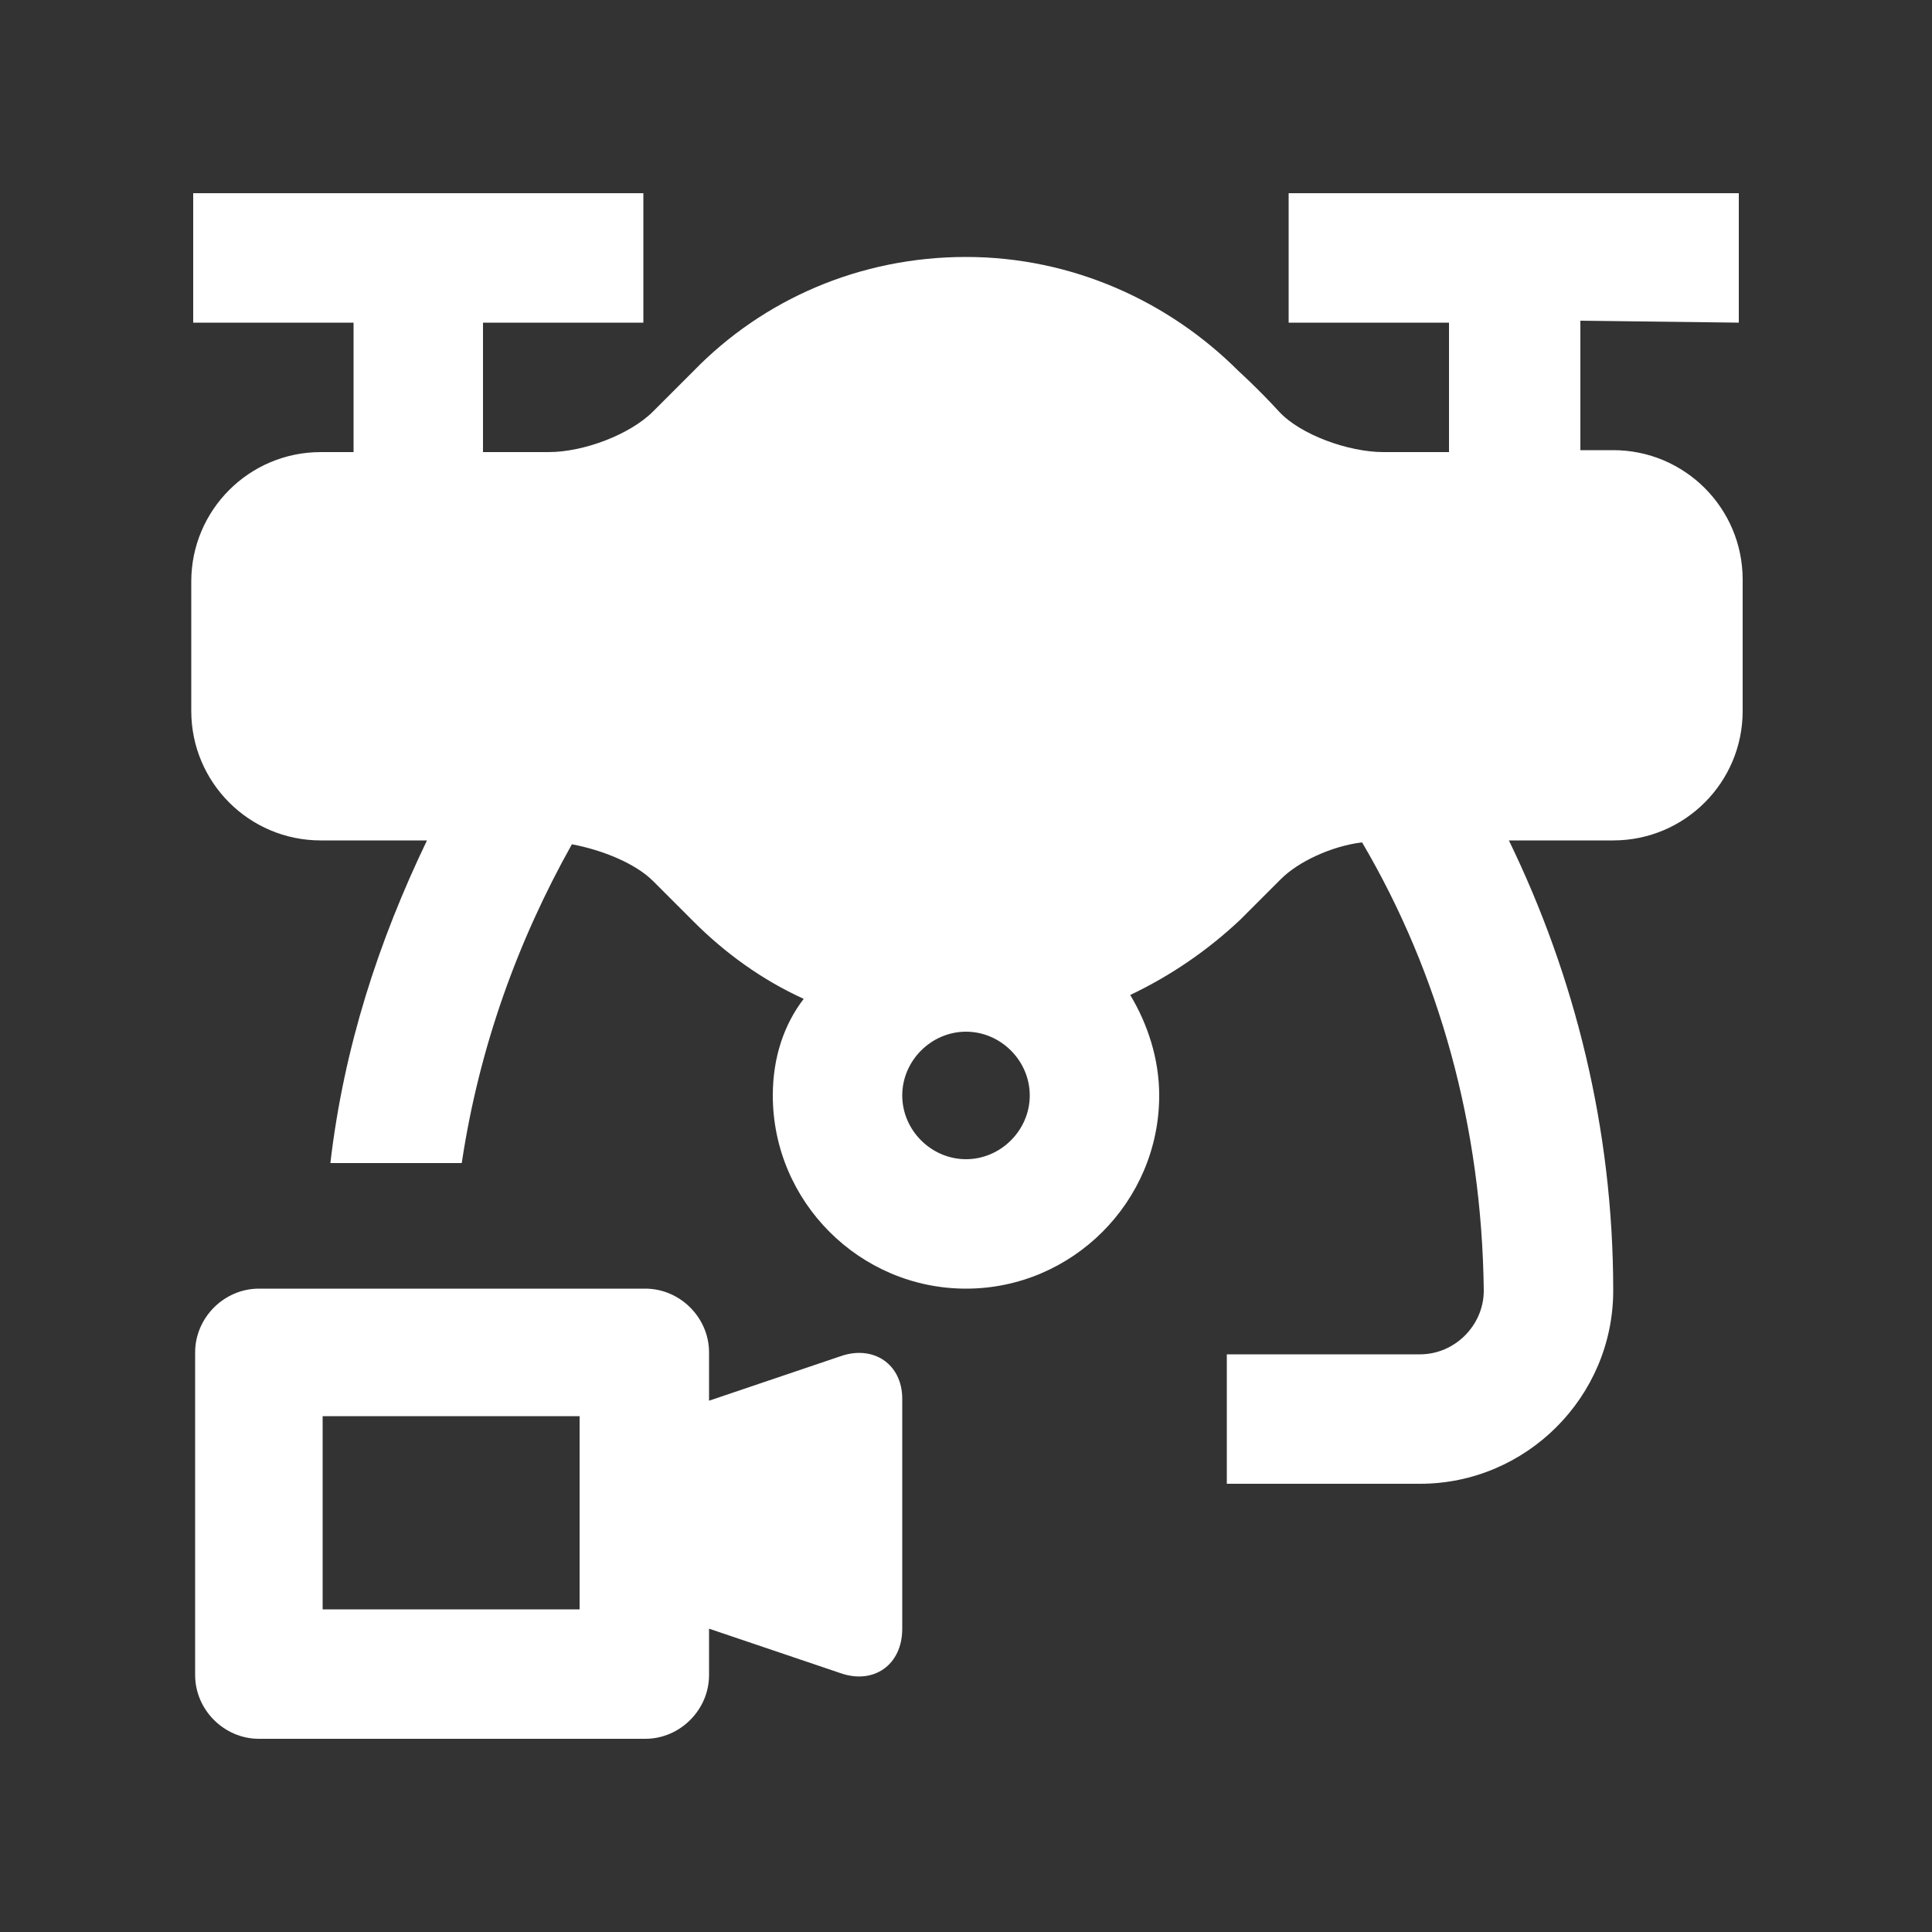
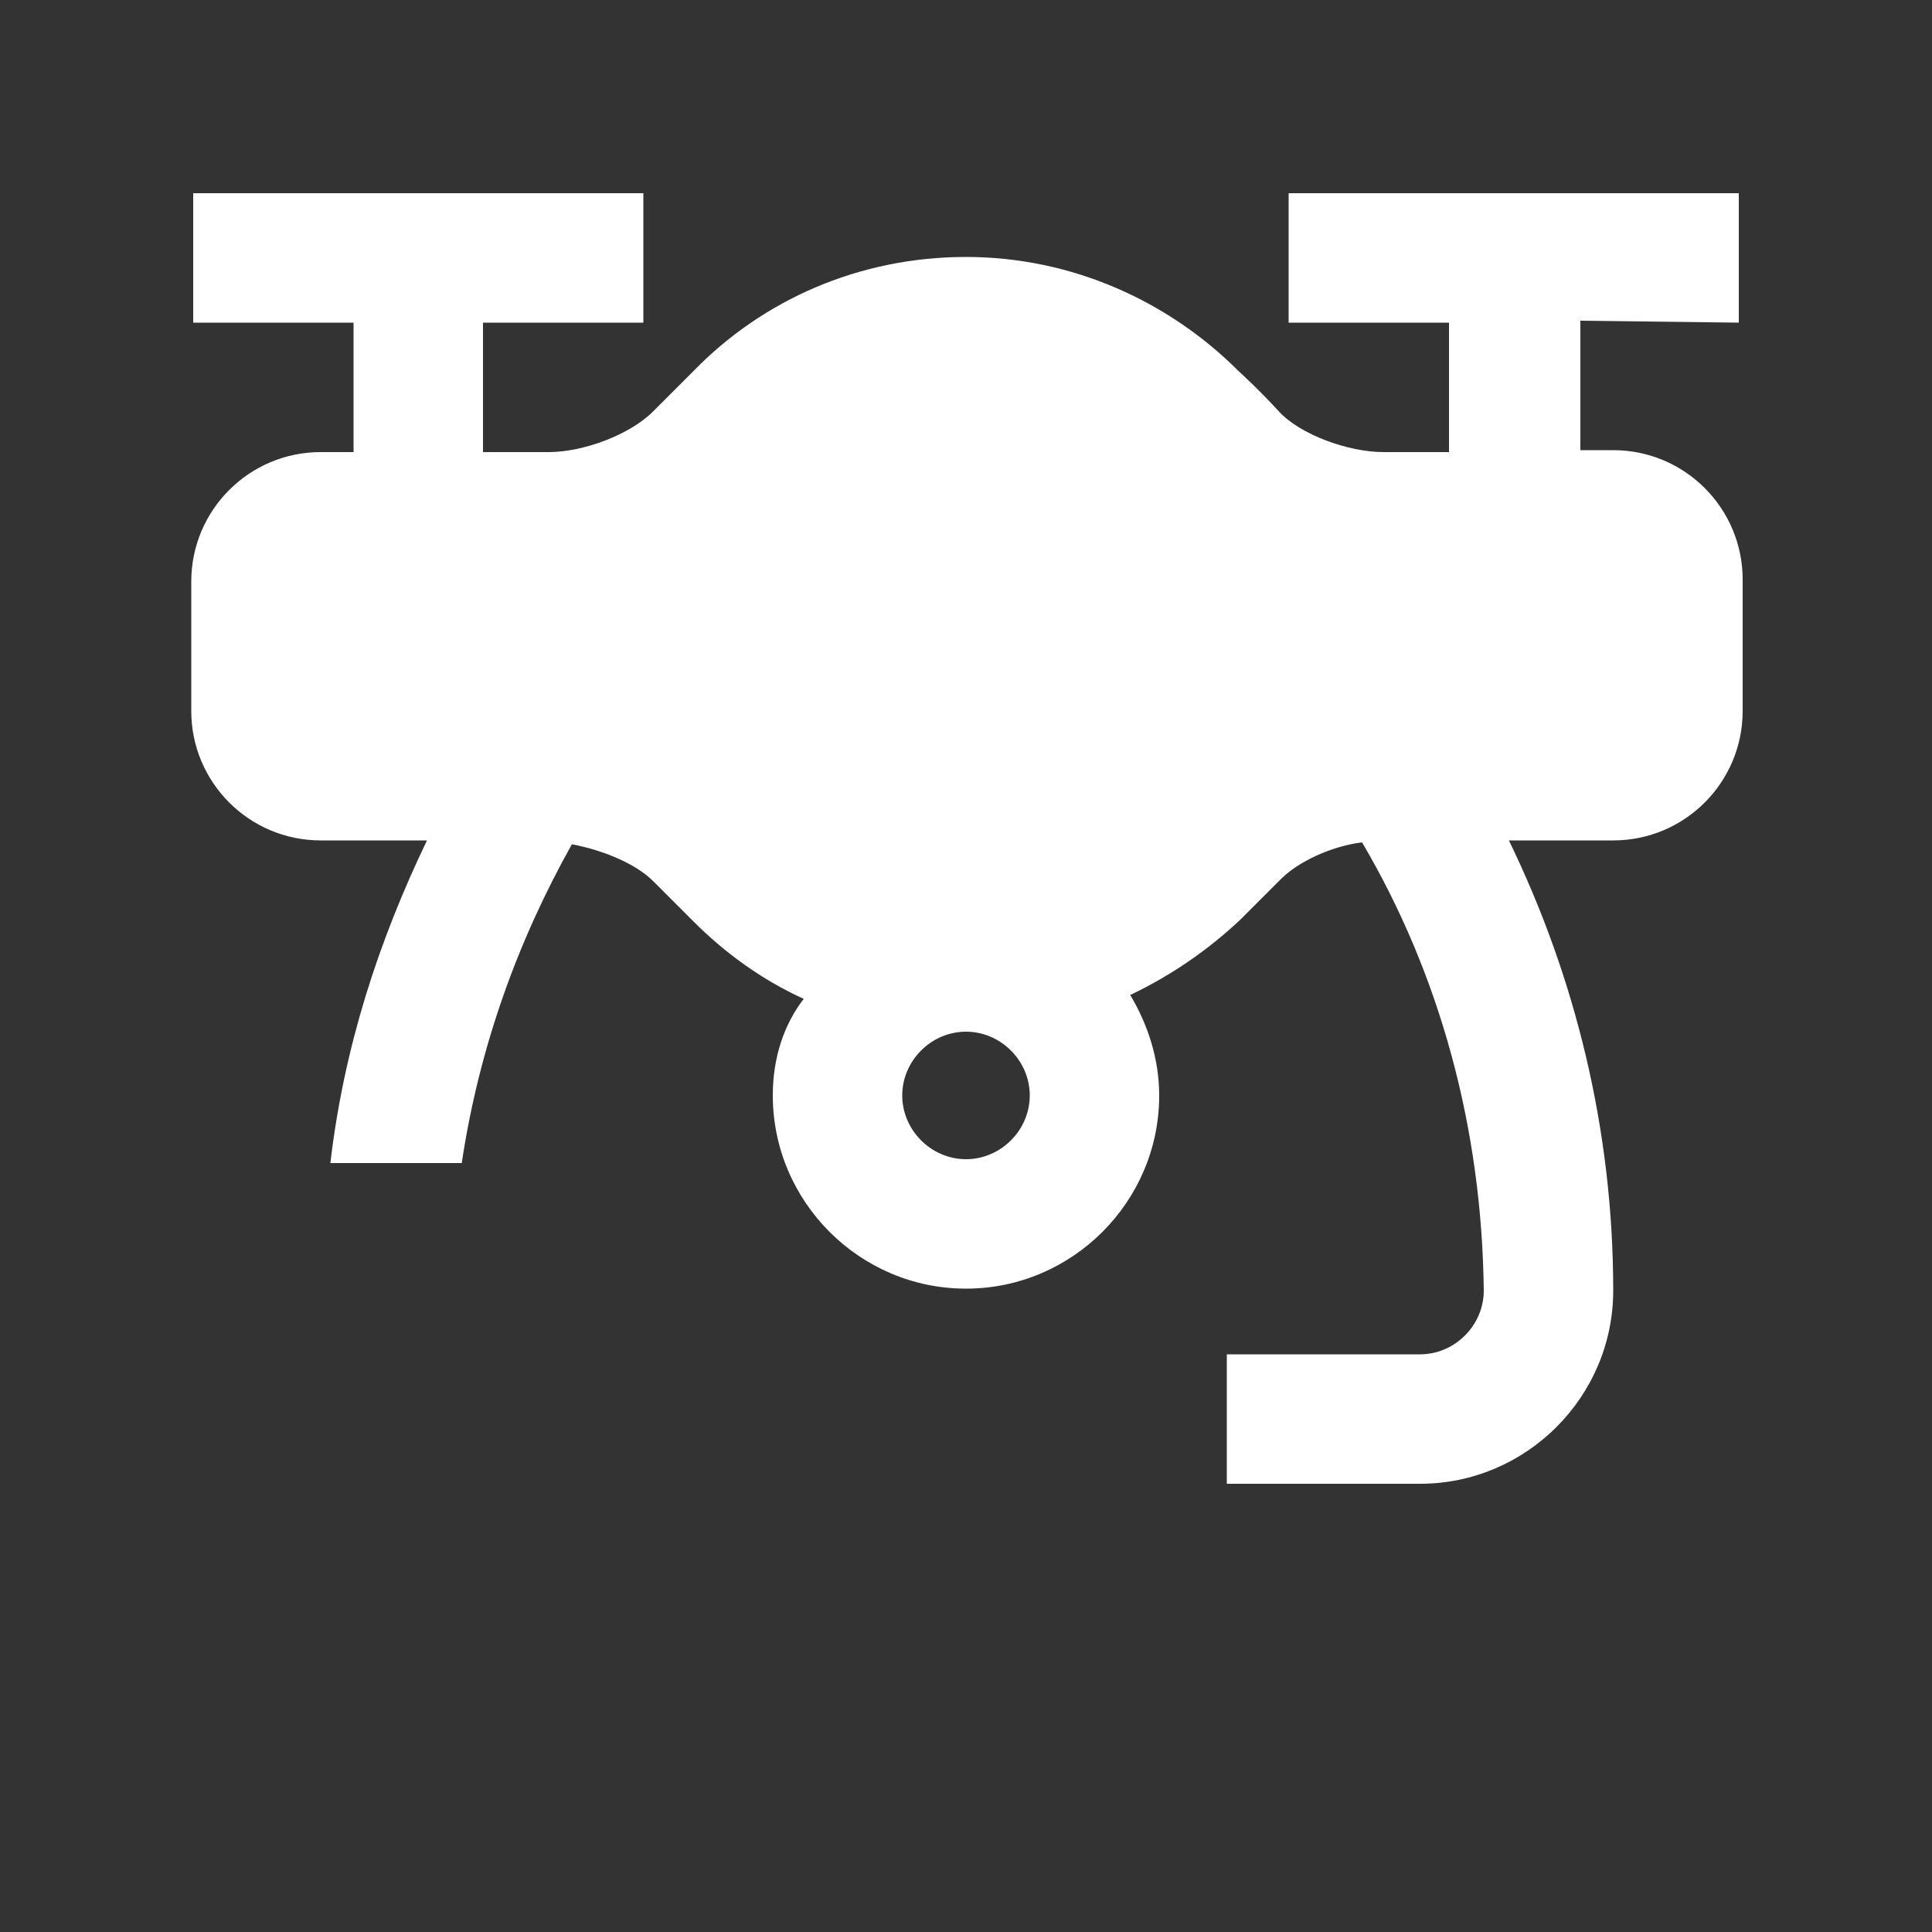
<svg xmlns="http://www.w3.org/2000/svg" version="1.1" id="Layer_1" x="0px" y="0px" viewBox="0 0 100 100" style="enable-background:new 0 0 100 100;" xml:space="preserve">
  <rect x="0" y="0" width="100" height="100" fill="#333333" stroke="none" />
  <style type="text/css">
	.st0{fill:#FFFFFF;}
</style>
  <path class="st0" d="M90,16.7V10H66.7v6.7H75v6.7h-3.4c-1.8,0-4.3-0.9-5.4-2.1s-2.1-2.1-2.1-2.1c-3.6-3.6-8.6-5.9-14.1-5.9  c-5.5,0-10.5,2.2-14.1,5.9c0,0-0.9,0.9-2.1,2.1s-3.6,2.1-5.4,2.1c-1.8,0-3.3,0-3.3,0H25v-6.7h8.3V10H10v6.7h8.3v6.7h-1.7  c-3.7,0-6.7,3-6.7,6.7v6.7c0,3.7,3,6.7,6.7,6.7h5.5c-2.5,5.2-4.3,10.7-5,16.7h6.8c0.9-6,2.9-11.5,5.7-16.5c1.6,0.3,3.3,1,4.2,1.9  c1.1,1.1,2.1,2.1,2.1,2.1c1.6,1.6,3.5,3,5.7,4C40.6,53,40,54.7,40,56.7c0,5.5,4.5,10,10,10c5.5,0,10-4.5,10-10  c0-1.9-0.6-3.7-1.5-5.2c2.1-1,4-2.3,5.7-3.9c0,0,0.9-0.9,2.1-2.1c0.9-0.9,2.6-1.7,4.2-1.9c4,6.8,6.2,14.7,6.3,23.2  c0,1.8-1.5,3.3-3.3,3.3h-10v6.7h10c5.5,0,10-4.5,10-10c0-8.4-2-16.3-5.4-23.3h5.4c3.7,0,6.7-3,6.7-6.7V30c0-3.7-3-6.7-6.7-6.7h-1.7  v-6.7L90,16.7L90,16.7z M50,60c-1.8,0-3.3-1.5-3.3-3.3c0-1.8,1.5-3.3,3.3-3.3c1.8,0,3.3,1.5,3.3,3.3C53.3,58.5,51.8,60,50,60z" />
-   <path class="st0" d="M43.5,70.2l-6.8,2.3V70c0-1.8-1.5-3.3-3.3-3.3h-20c-1.8,0-3.3,1.5-3.3,3.3v16.7c0,1.8,1.5,3.3,3.3,3.3h20  c1.8,0,3.3-1.5,3.3-3.3v-2.4l6.8,2.3c1.7,0.6,3.2-0.4,3.2-2.3V72.4C46.7,70.6,45.2,69.6,43.5,70.2z M30,83.3H16.7v-10H30V83.3z" />
</svg>